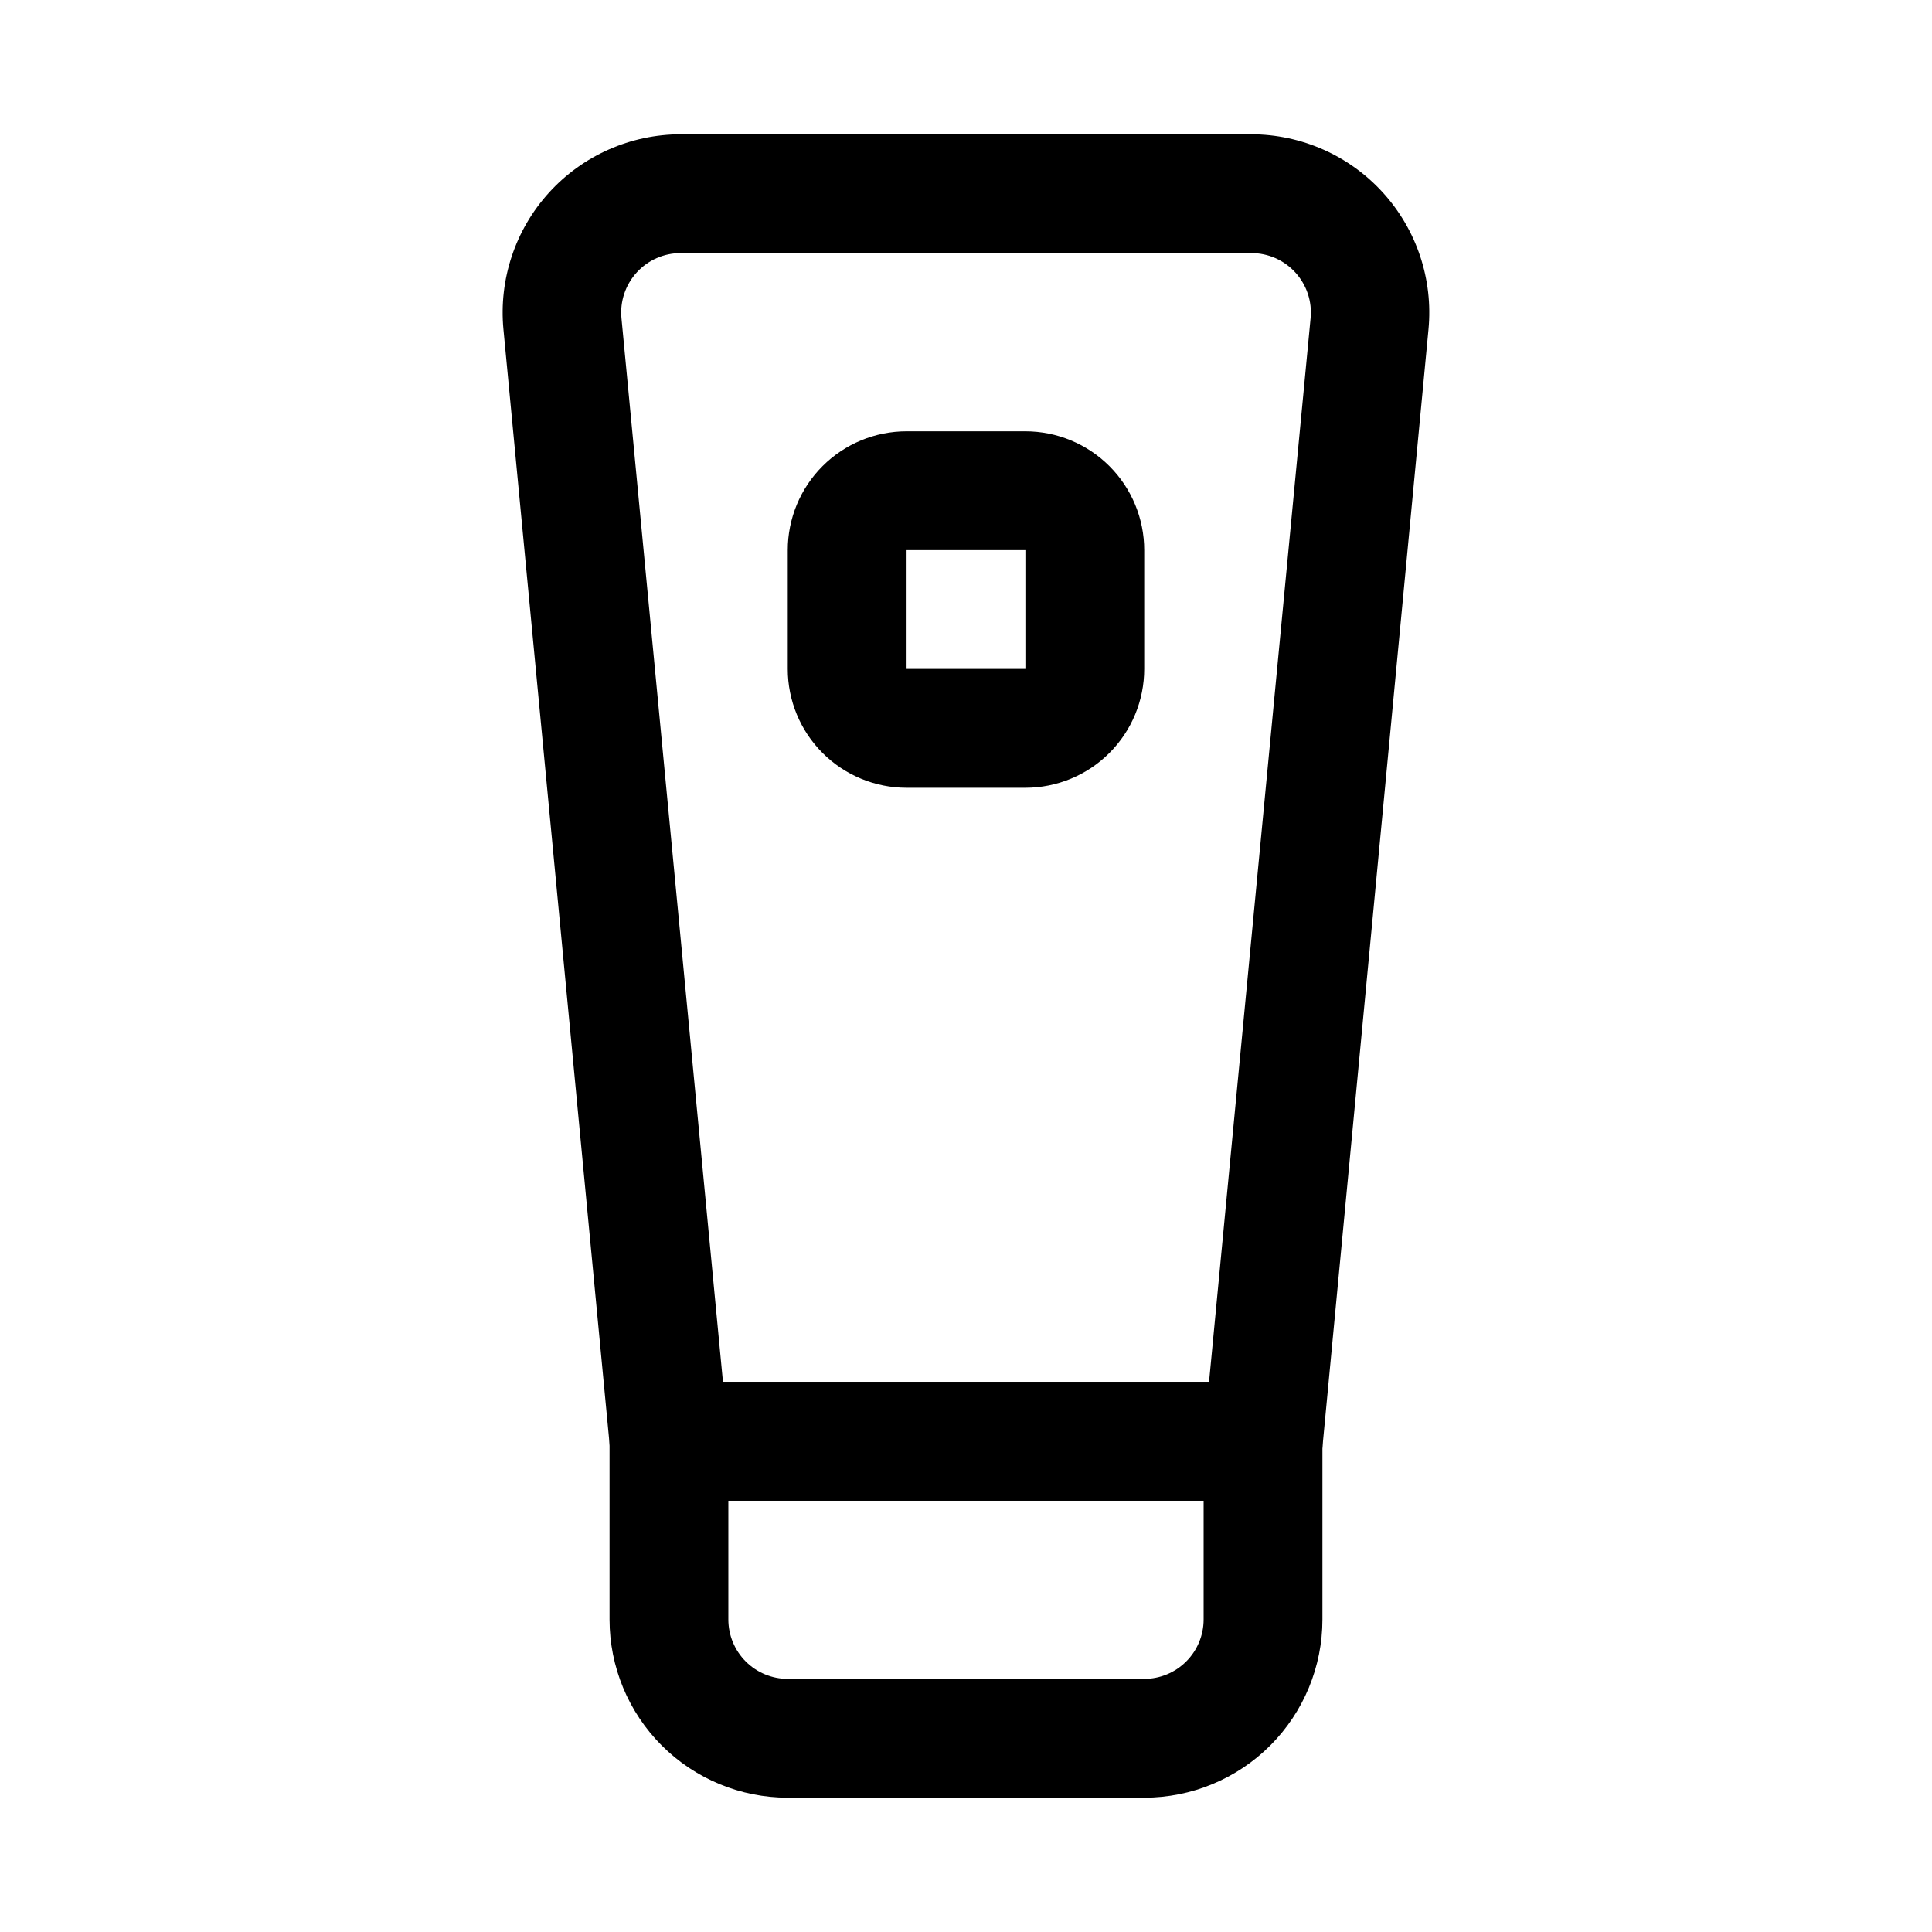
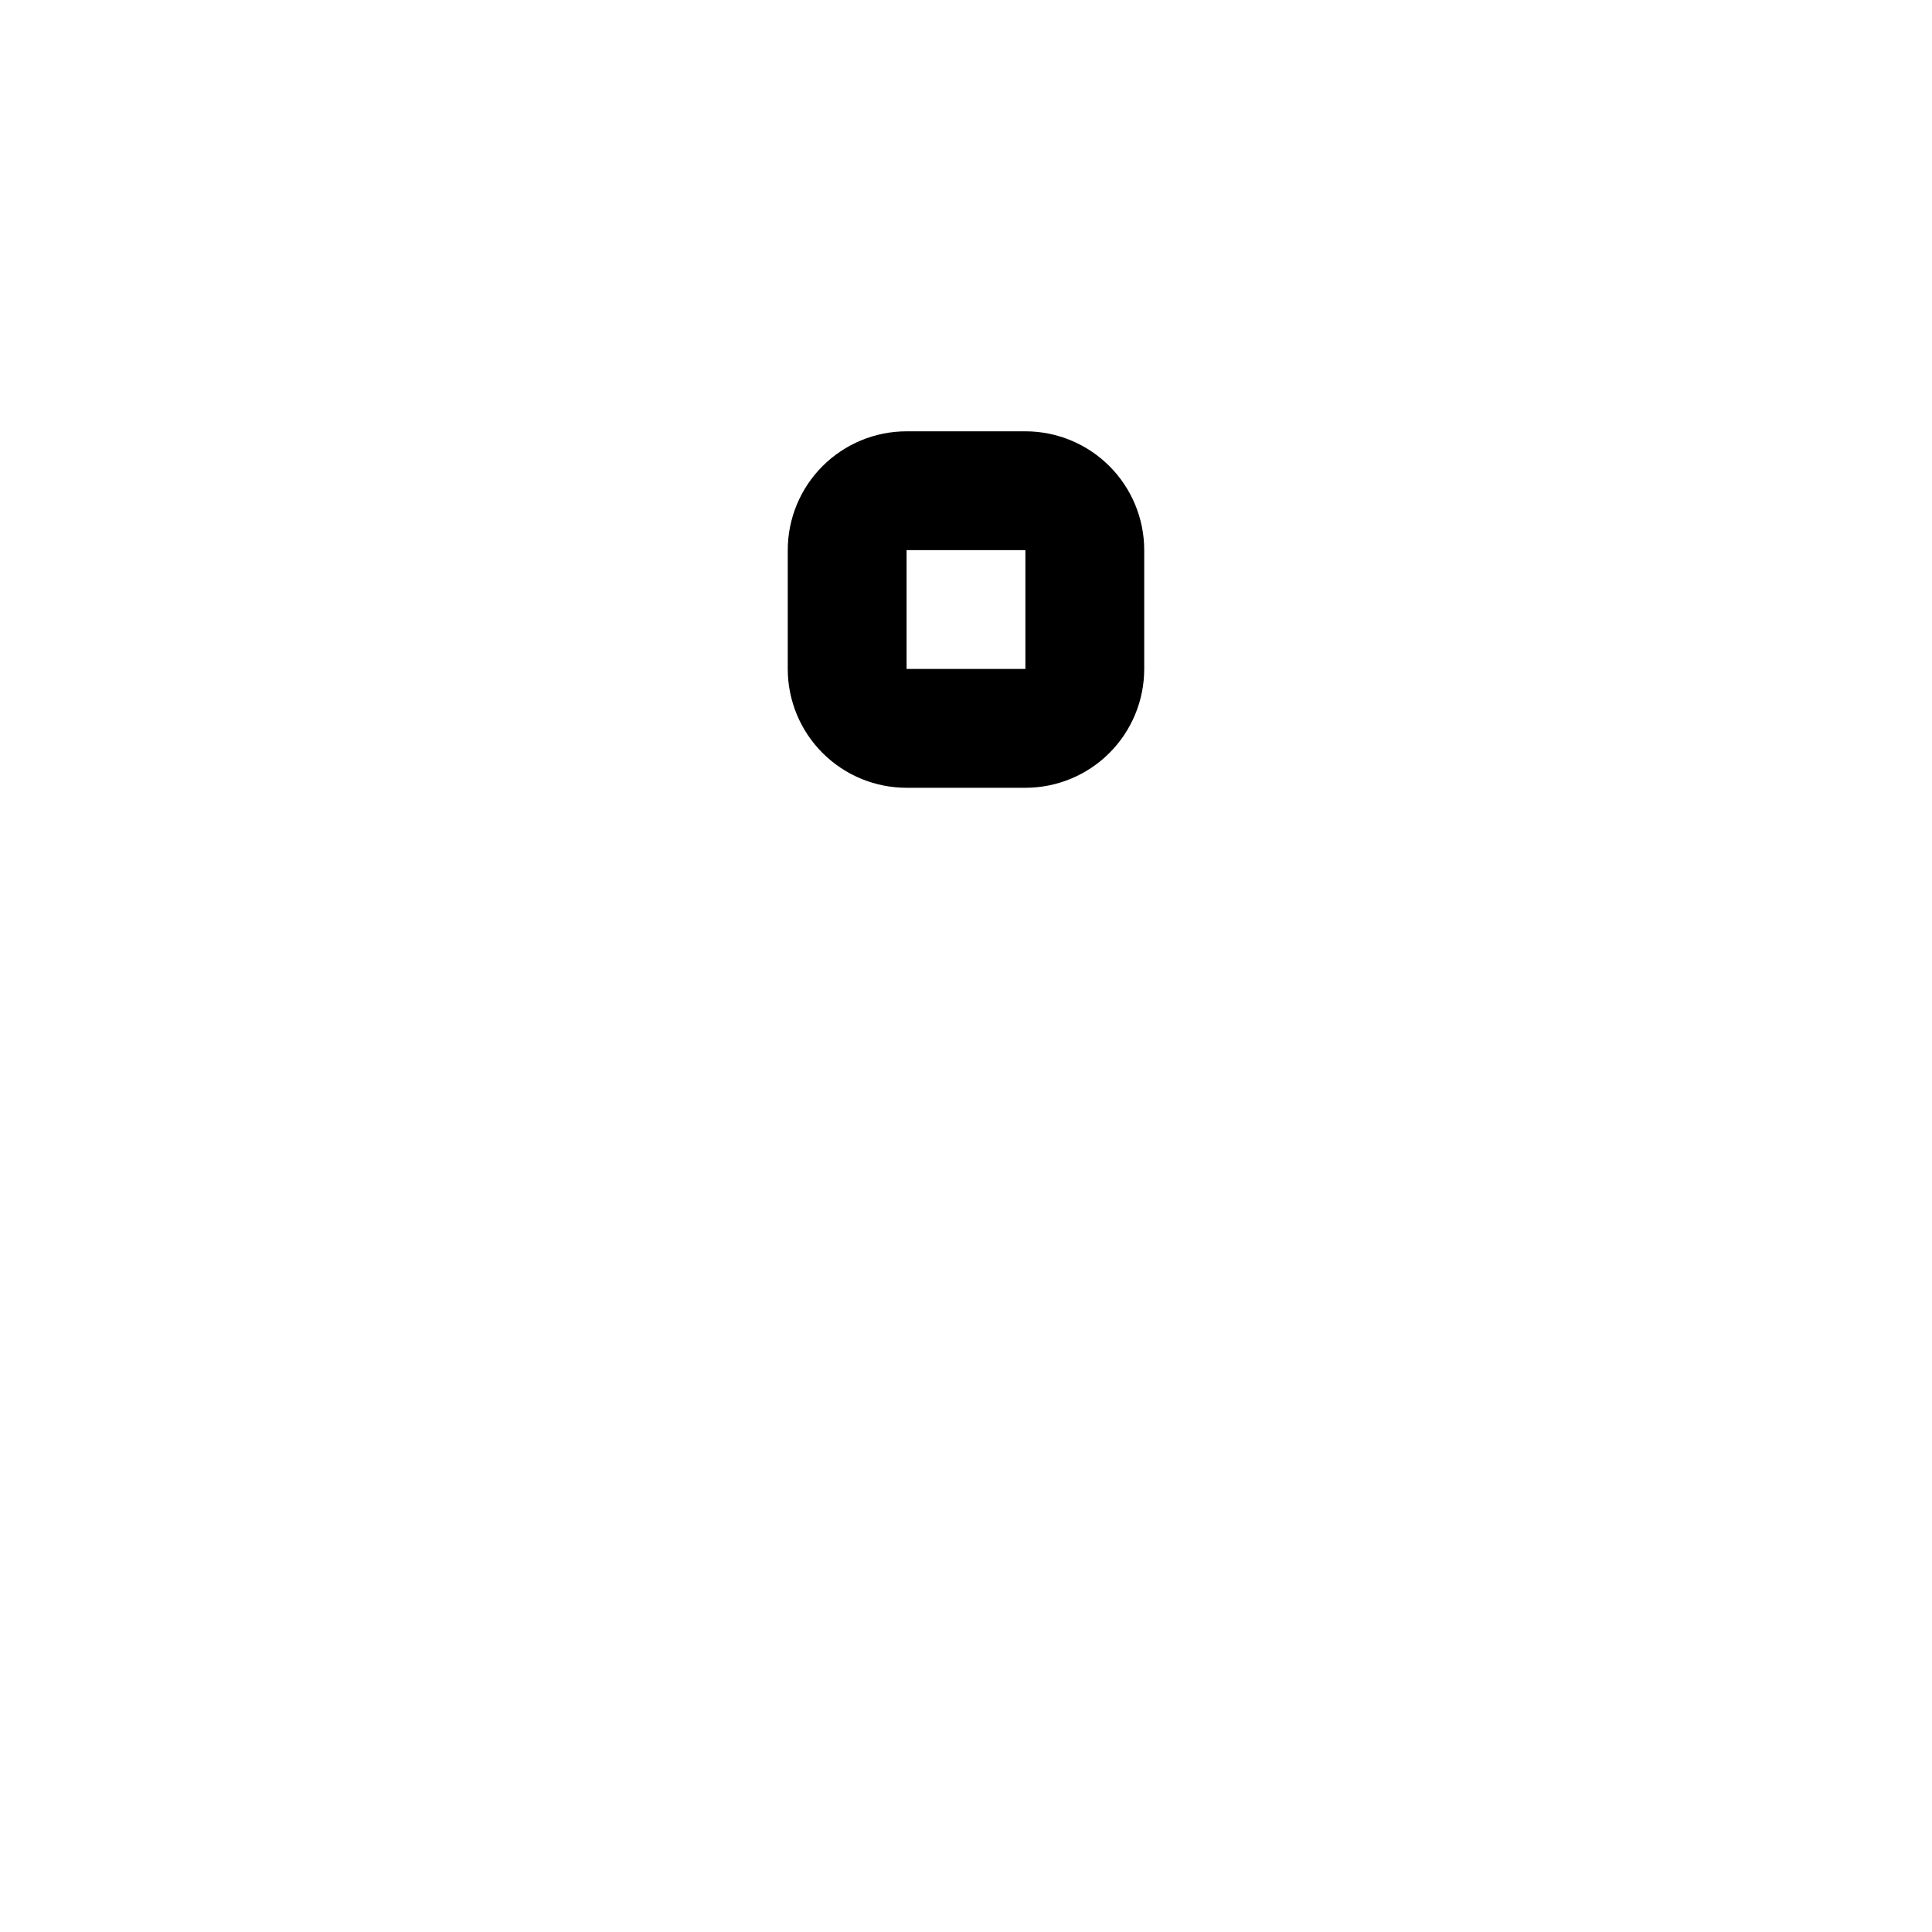
<svg xmlns="http://www.w3.org/2000/svg" fill="#000000" width="800px" height="800px" version="1.1" viewBox="144 144 512 512">
  <g>
-     <path d="m478.72 541.7h-157.44c-3.914-0.004-7.688-1.465-10.586-4.098-2.894-2.633-4.707-6.254-5.078-10.152l-28.199-296.16c-1.258-13.242 3.125-26.402 12.074-36.246s21.637-15.453 34.938-15.457h151.14c13.305 0.008 25.988 5.621 34.934 15.469 8.945 9.844 13.324 23.008 12.062 36.25l-28.105 296.22c-0.391 3.898-2.219 7.512-5.133 10.129-2.91 2.621-6.691 4.062-10.609 4.043zm-143.13-31.488h128.82l26.906-281.82c0.449-4.438-1.012-8.859-4.016-12.164-3-3.301-7.266-5.176-11.727-5.152h-151.14c-4.445-0.02-8.691 1.84-11.688 5.121-3 3.281-4.473 7.676-4.055 12.102z" />
-     <path d="m447.23 620.41h-94.465c-12.527 0-24.539-4.977-33.398-13.832-8.855-8.859-13.832-20.871-13.832-33.398v-47.234c0-4.176 1.656-8.18 4.609-11.133 2.953-2.949 6.957-4.609 11.133-4.609h157.44c4.176 0 8.18 1.66 11.133 4.609 2.953 2.953 4.609 6.957 4.609 11.133v47.234c0 12.527-4.973 24.539-13.832 33.398-8.859 8.855-20.871 13.832-33.398 13.832zm-110.21-78.719v31.488c0 4.176 1.656 8.18 4.609 11.133 2.953 2.953 6.957 4.609 11.133 4.609h94.465c4.176 0 8.18-1.656 11.133-4.609s4.613-6.957 4.613-11.133v-31.488z" />
    <path d="m415.74 352.77h-31.488c-8.352 0-16.359-3.316-22.266-9.223s-9.223-13.914-9.223-22.266v-31.488c0-8.352 3.316-16.359 9.223-22.266 5.906-5.902 13.914-9.223 22.266-9.223h31.488c8.352 0 16.359 3.32 22.266 9.223 5.906 5.906 9.223 13.914 9.223 22.266v31.488c0 8.352-3.316 16.359-9.223 22.266s-13.914 9.223-22.266 9.223zm-31.488-62.977v31.488h31.488v-31.488z" />
  </g>
</svg>